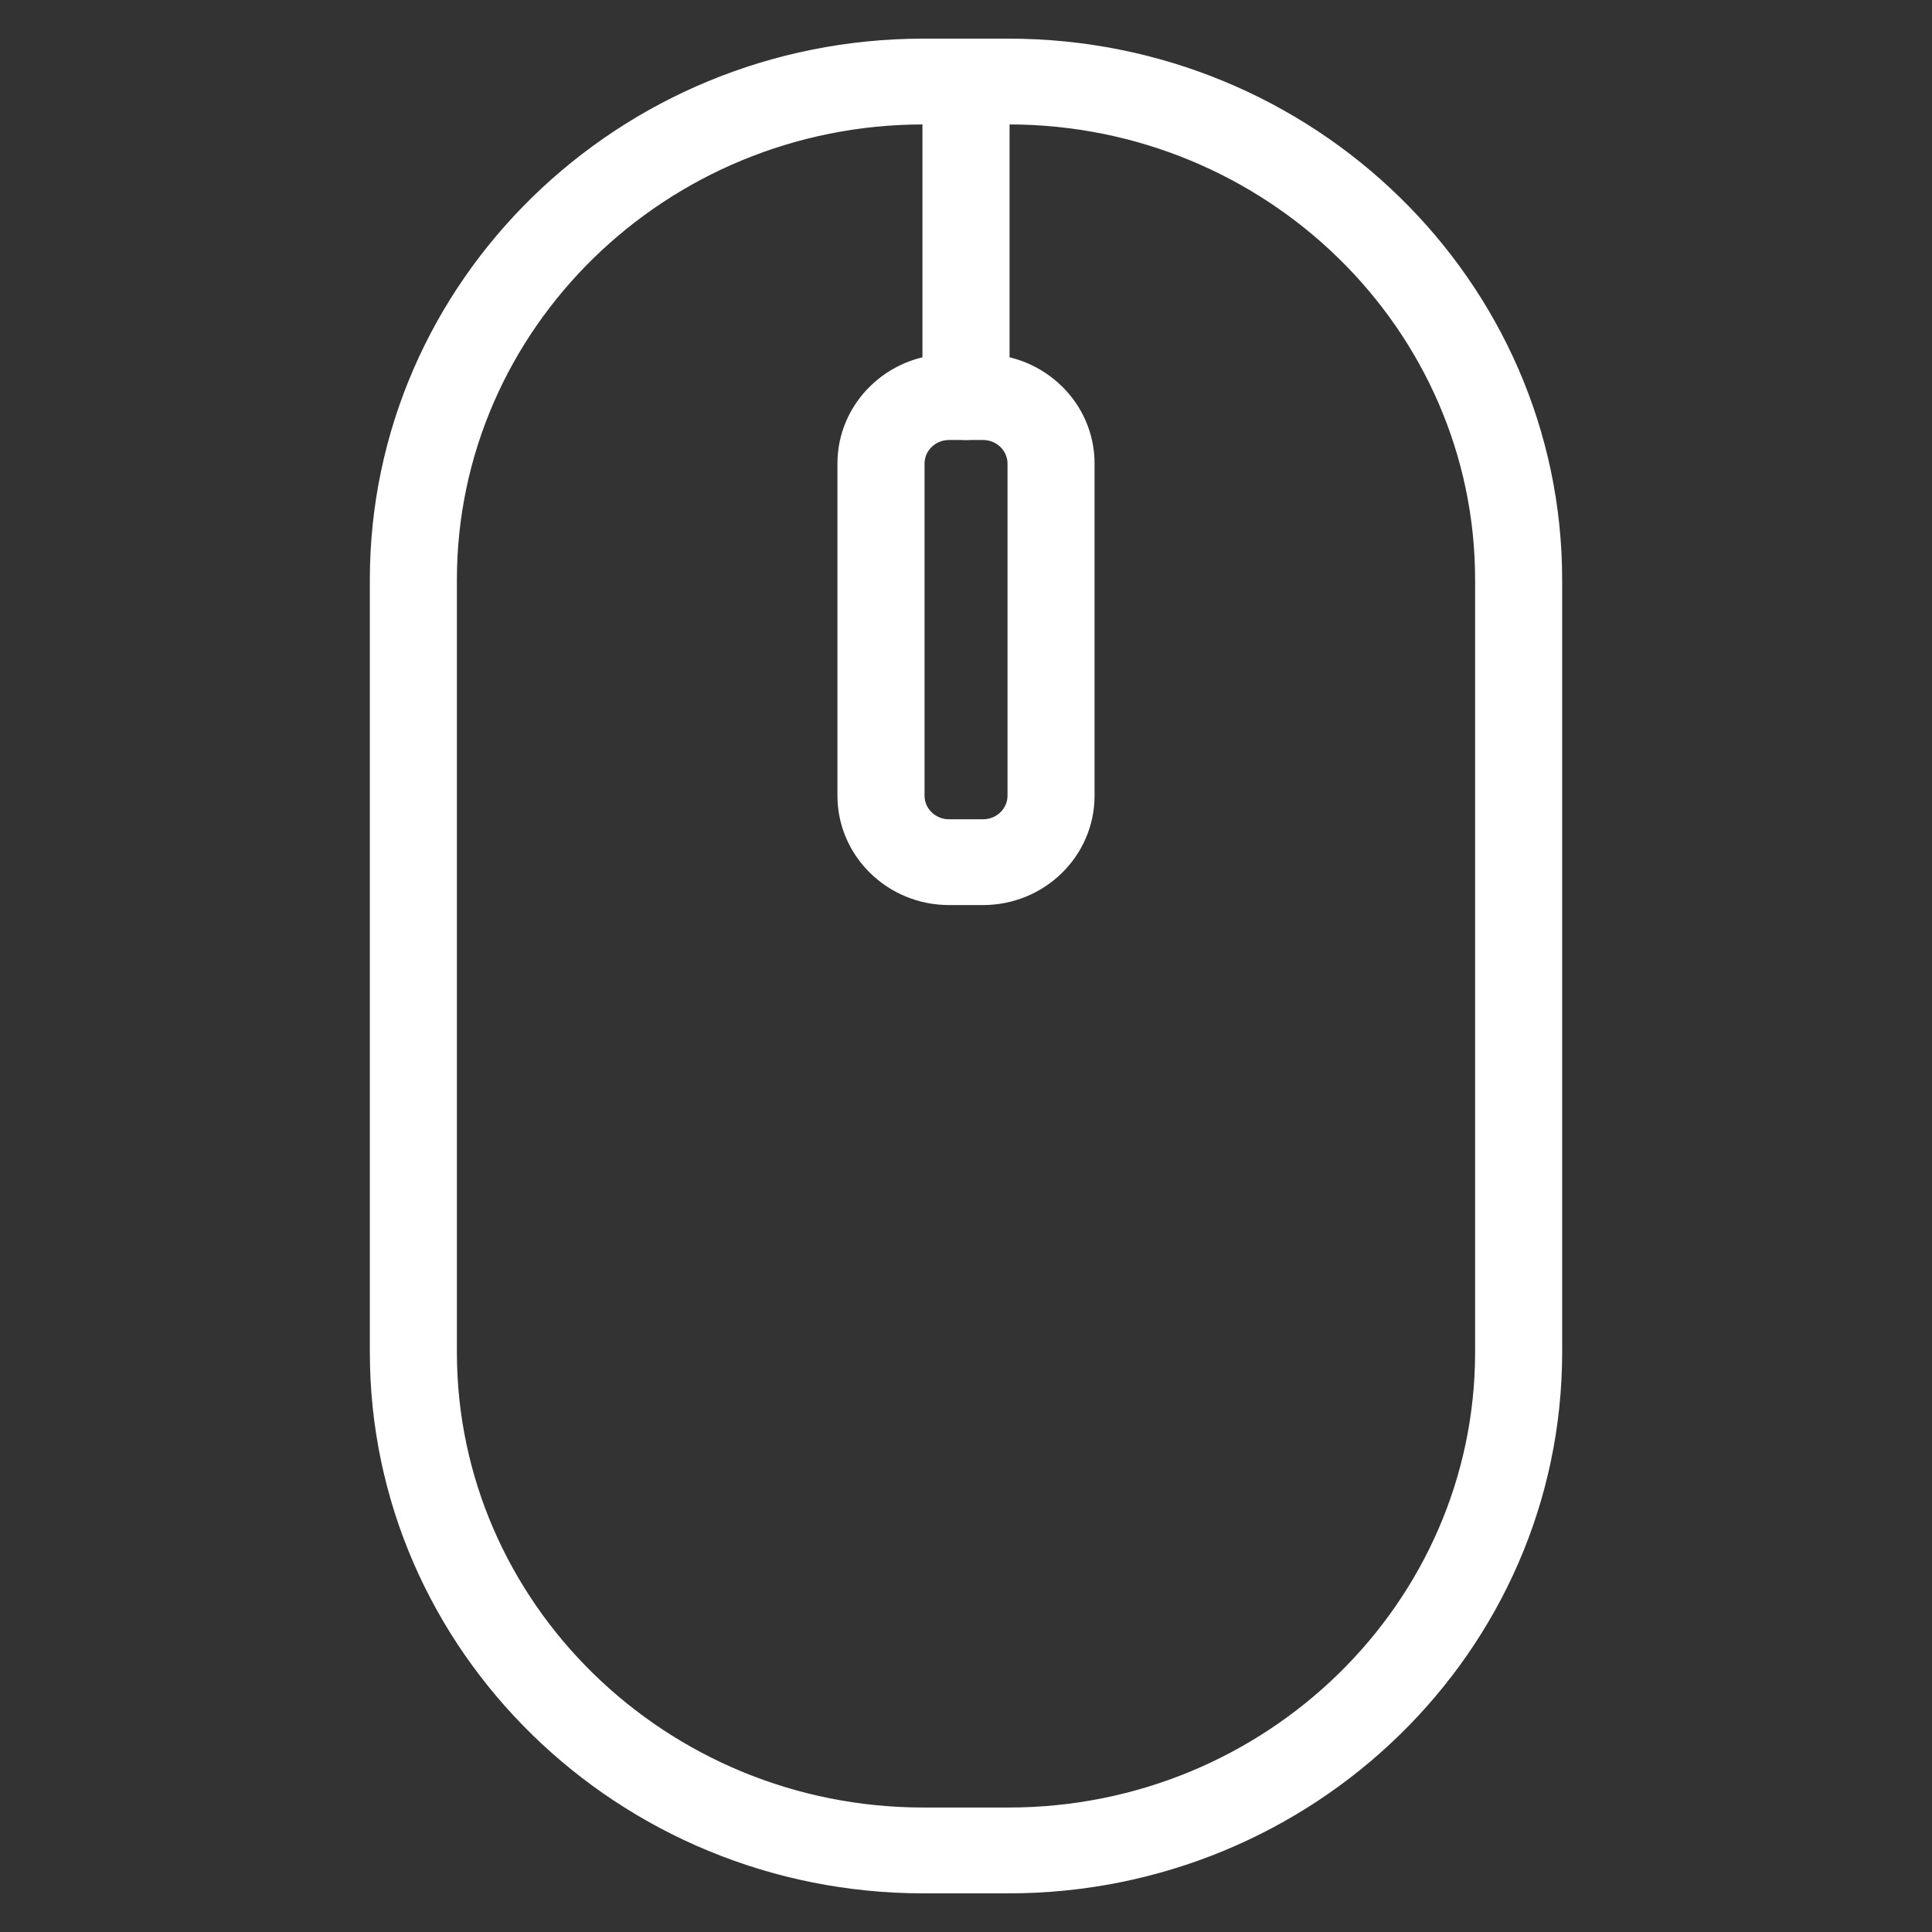
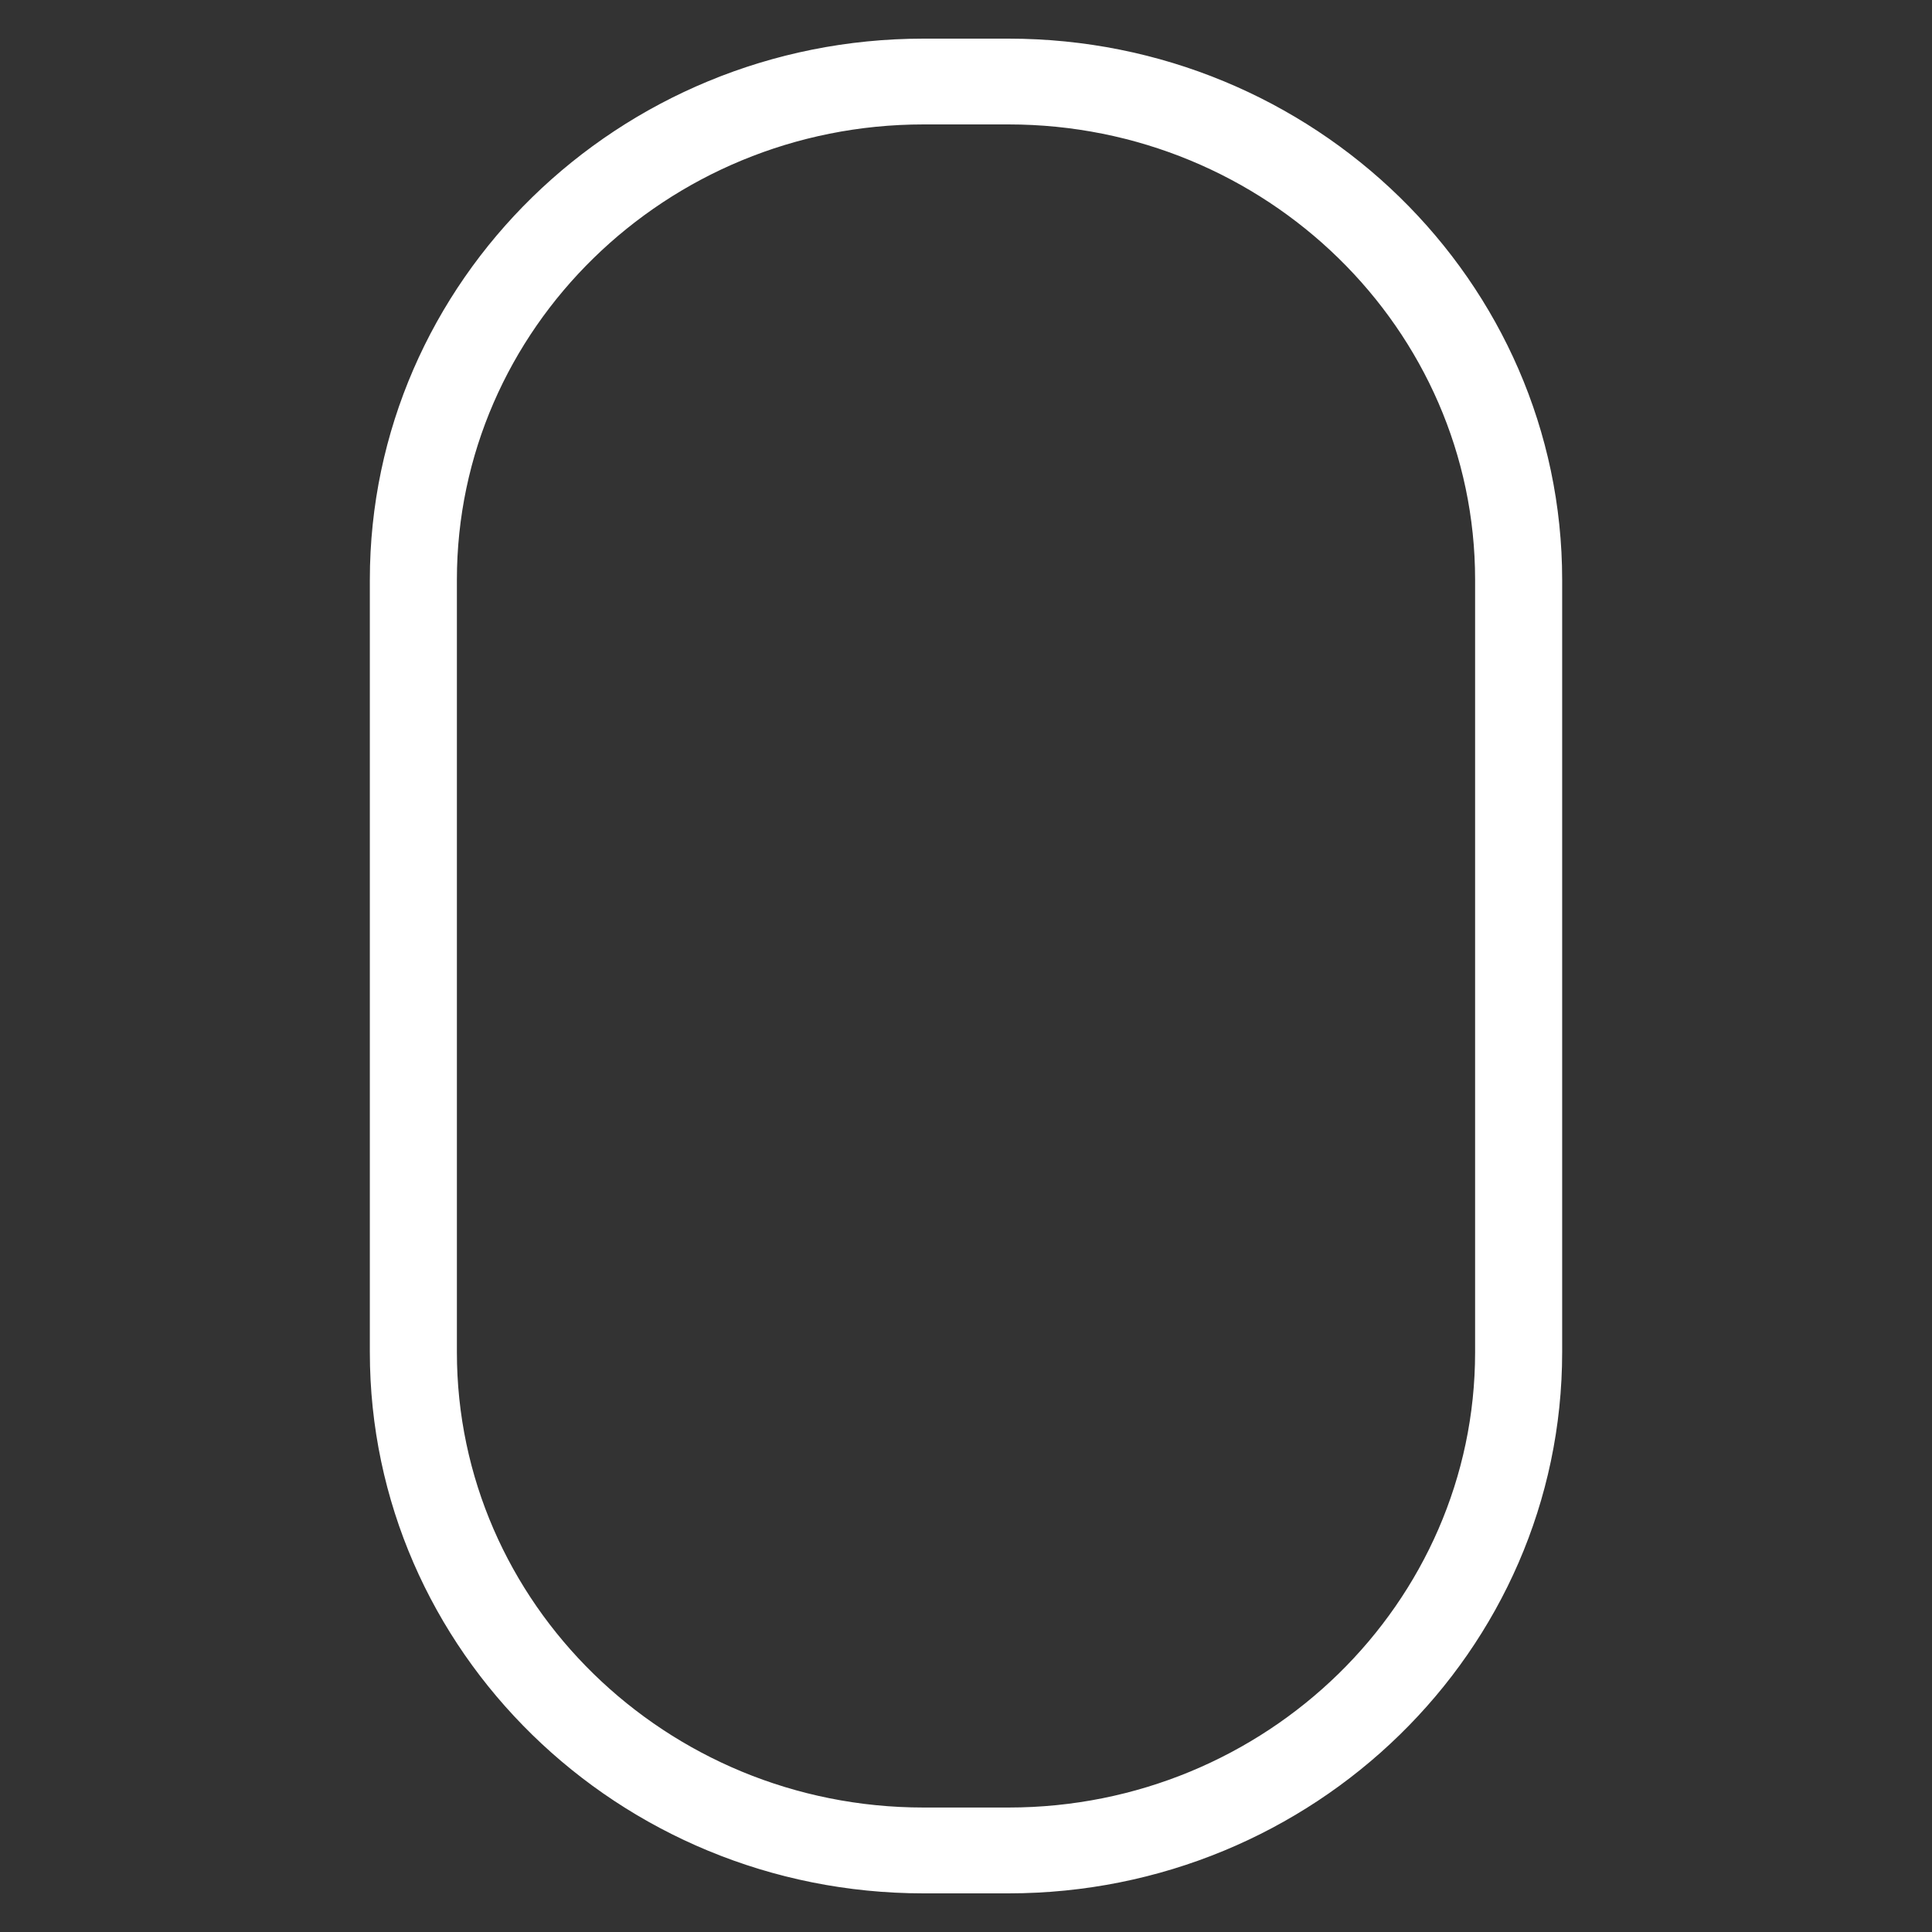
<svg xmlns="http://www.w3.org/2000/svg" width="35" height="35" viewBox="0 0 35 35" fill="none">
  <rect x="0" y="0" width="35" height="35" fill="#333333" stroke="none" />
  <path d="M18.27 0.85C23.715 0.85 28.15 5.177 28.15 10.504V24.496C28.15 29.823 23.715 34.15 18.27 34.15H16.73C11.285 34.15 6.85 29.823 6.85 24.496V10.504C6.85 5.177 11.285 0.85 16.73 0.85H18.27ZM16.73 2.104C11.983 2.105 8.127 5.876 8.127 10.504V24.496C8.127 29.124 11.983 32.895 16.73 32.895H18.27C23.017 32.895 26.873 29.124 26.873 24.496V10.504C26.873 5.876 23.017 2.105 18.27 2.104H16.73Z" fill="white" stroke="white" stroke-width="0.3" />
-   <path d="M17.809 6.566C18.837 6.567 19.679 7.385 19.679 8.397V14.416C19.678 15.429 18.837 16.246 17.809 16.246H17.192C16.164 16.246 15.322 15.429 15.321 14.416V8.397C15.321 7.385 16.164 6.566 17.192 6.566H17.809ZM17.192 7.821C16.862 7.821 16.599 8.083 16.599 8.397V14.416C16.599 14.73 16.862 14.992 17.192 14.992H17.809C18.139 14.992 18.402 14.73 18.402 14.416V8.397C18.402 8.083 18.139 7.821 17.809 7.821H17.192Z" fill="white" stroke="white" stroke-width="0.3" />
-   <path d="M17.5 0.858C17.849 0.858 18.139 1.137 18.139 1.486V7.193C18.139 7.543 17.849 7.821 17.5 7.821C17.151 7.821 16.861 7.543 16.861 7.193V1.486C16.861 1.137 17.151 0.858 17.5 0.858Z" fill="white" stroke="white" stroke-width="0.3" />
</svg>